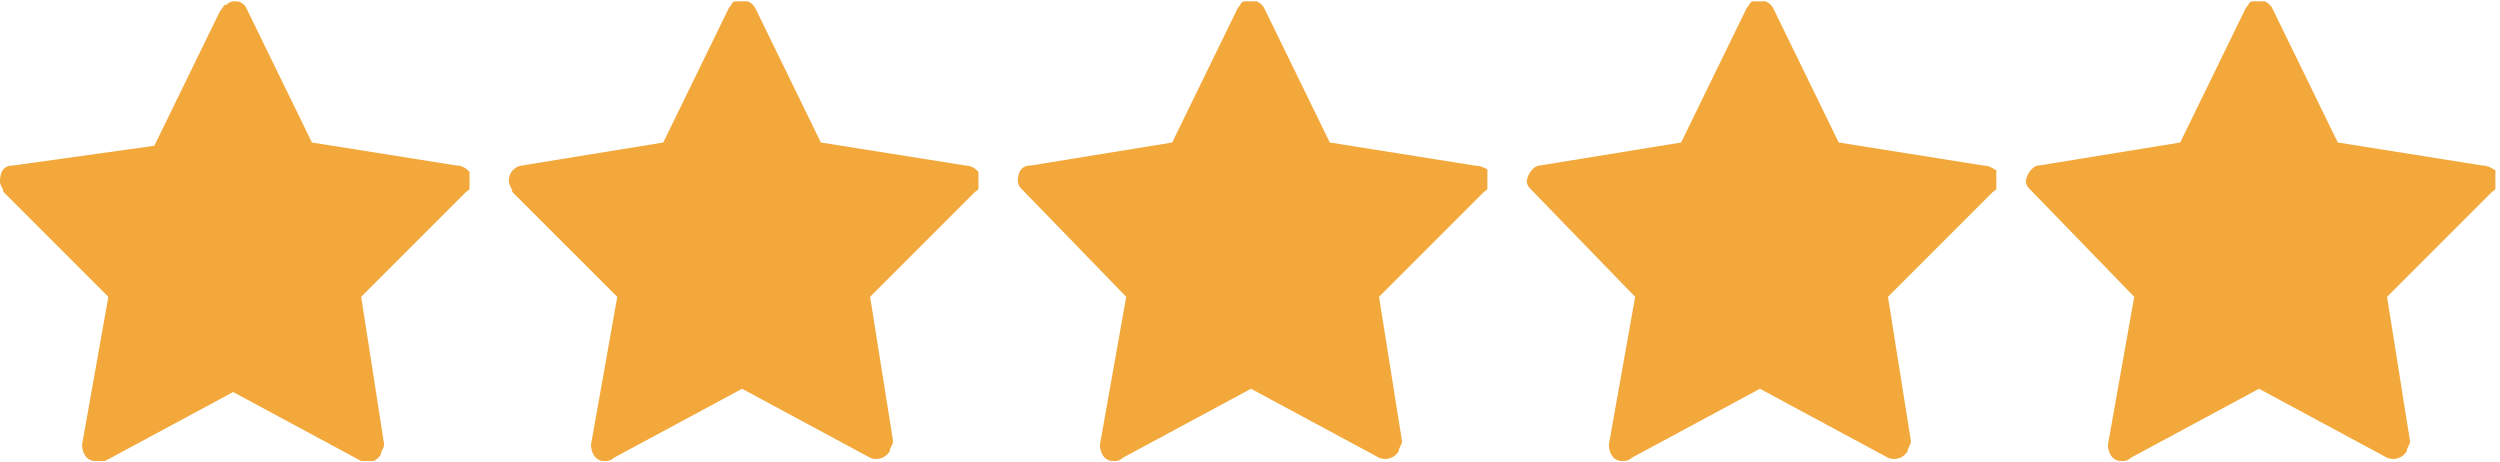
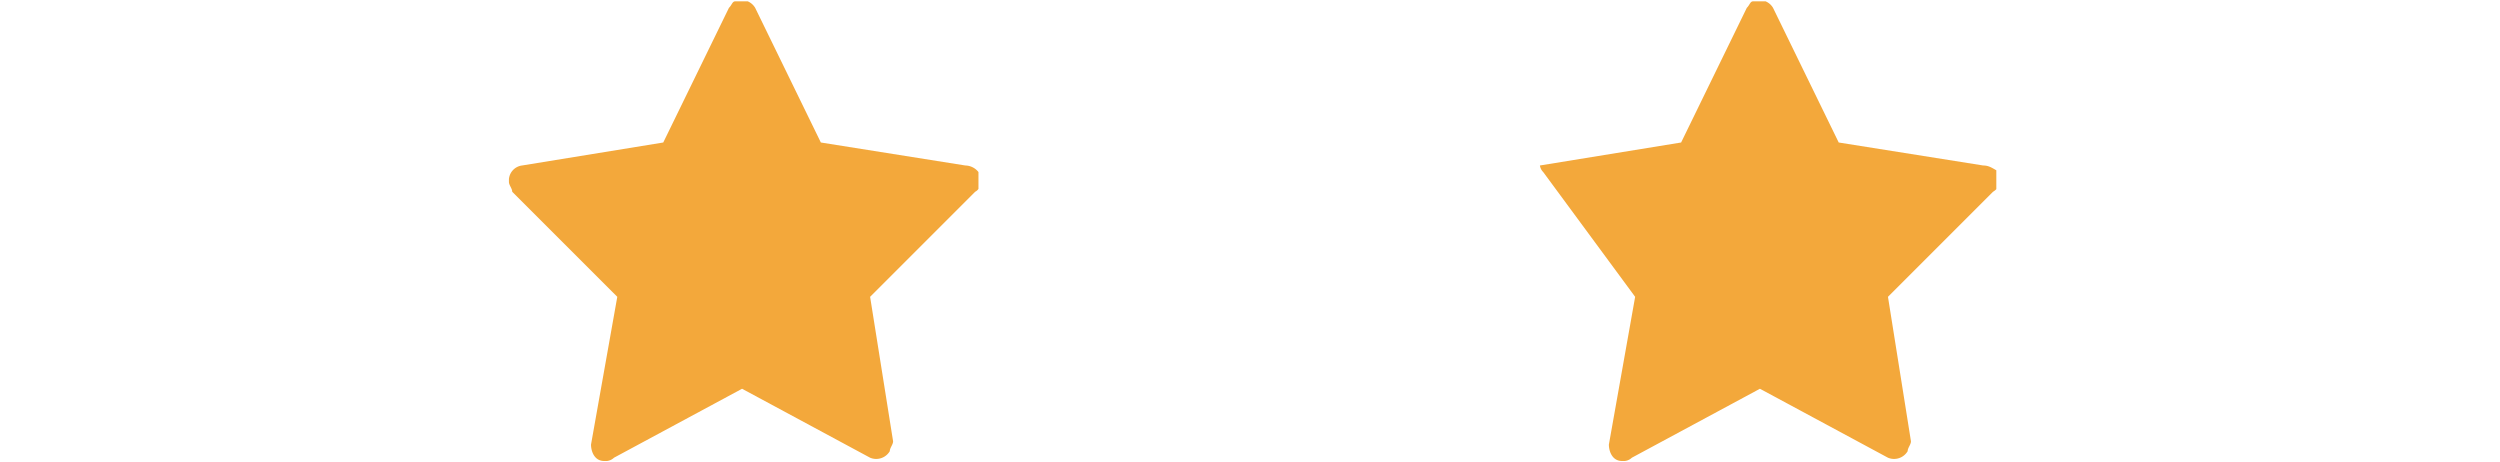
<svg xmlns="http://www.w3.org/2000/svg" id="Layer_1" data-name="Layer 1" viewBox="0 0 76.14 14.08">
  <defs>
    <style>.cls-1{fill:none;}.cls-2{clip-path:url(#clip-path);}.cls-3{fill:#f3a83b;}.cls-4{clip-path:url(#clip-path-2);}.cls-5{clip-path:url(#clip-path-3);}.cls-6{clip-path:url(#clip-path-4);}.cls-7{clip-path:url(#clip-path-5);}</style>
    <clipPath id="clip-path" transform="translate(0 0.04)">
-       <rect class="cls-1" width="14.3" height="14" />
-     </clipPath>
+       </clipPath>
    <clipPath id="clip-path-2" transform="translate(0 0.04)">
      <rect class="cls-1" x="15.5" width="14.3" height="14" />
    </clipPath>
    <clipPath id="clip-path-3" transform="translate(0 0.04)">
      <rect class="cls-1" x="31" width="14.3" height="14" />
    </clipPath>
    <clipPath id="clip-path-4" transform="translate(0 0.04)">
      <rect class="cls-1" x="46.5" width="14.3" height="14" />
    </clipPath>
    <clipPath id="clip-path-5" transform="translate(0 0.04)">
      <rect class="cls-1" x="61.7" width="14.3" height="14" />
    </clipPath>
  </defs>
  <g class="cls-2">
    <path class="cls-3" d="M13.9,5,9.5,4.3,7.5.2A.38.38,0,0,0,6.9.1c-.1,0-.1.1-.2.2l-2,4.1L.4,5c-.3,0-.4.2-.4.5,0,.1.1.2.1.3L3.3,9l-.8,4.5c0,.2.1.5.4.5h.3l3.9-2.1L11,14a.48.48,0,0,0,.6-.2c0-.1.1-.2.1-.3L11,9l3.2-3.2c.2-.1.2-.4.1-.6A.52.52,0,0,0,13.9,5Z" transform="translate(0 0.04)" />
  </g>
  <g class="cls-4">
    <path class="cls-3" d="M29.4,5,25,4.3,23,.2a.48.48,0,0,0-.6-.2c-.1,0-.1.1-.2.2l-2,4.1L15.9,5a.46.46,0,0,0-.4.5c0,.1.1.2.1.3L18.8,9,18,13.5c0,.2.1.5.4.5a.37.37,0,0,0,.3-.1l3.9-2.1,3.9,2.1a.48.48,0,0,0,.6-.2c0-.1.1-.2.1-.3L26.5,9l3.2-3.2c.2-.1.2-.4.1-.6A.52.52,0,0,0,29.4,5Z" transform="translate(0 0.04)" />
  </g>
  <g class="cls-5">
-     <path class="cls-3" d="M44.9,5l-4.4-.7L38.5.2a.48.48,0,0,0-.6-.2c-.1,0-.1.1-.2.2l-2,4.1L31.4,5c-.3,0-.4.2-.4.5a.35.35,0,0,0,.1.2L34.3,9l-.8,4.5c0,.2.1.5.4.5a.37.37,0,0,0,.3-.1l3.9-2.1L42,13.9a.48.48,0,0,0,.6-.2c0-.1.1-.2.1-.3L42,9l3.2-3.2a.48.48,0,0,0,.2-.6A.76.76,0,0,0,44.9,5Z" transform="translate(0 0.04)" />
-   </g>
+     </g>
  <g class="cls-6">
-     <path class="cls-3" d="M60.4,5,56,4.3,54,.2a.48.48,0,0,0-.6-.2c-.1,0-.1.1-.2.2l-2,4.1L46.9,5c-.2,0-.4.3-.4.5a.35.35,0,0,0,.1.2L49.8,9,49,13.5c0,.2.1.5.4.5a.37.37,0,0,0,.3-.1l3.9-2.1,3.9,2.1a.48.48,0,0,0,.6-.2c0-.1.1-.2.1-.3L57.5,9l3.2-3.2a.48.48,0,0,0,.2-.6C60.7,5.1,60.6,5,60.4,5Z" transform="translate(0 0.04)" />
+     <path class="cls-3" d="M60.4,5,56,4.3,54,.2a.48.48,0,0,0-.6-.2c-.1,0-.1.1-.2.2l-2,4.1L46.9,5a.35.35,0,0,0,.1.2L49.8,9,49,13.5c0,.2.1.5.4.5a.37.37,0,0,0,.3-.1l3.9-2.1,3.9,2.1a.48.48,0,0,0,.6-.2c0-.1.1-.2.1-.3L57.5,9l3.2-3.2a.48.48,0,0,0,.2-.6C60.7,5.1,60.6,5,60.4,5Z" transform="translate(0 0.04)" />
  </g>
  <g class="cls-7">
-     <path class="cls-3" d="M75.6,5l-4.4-.7L69.2.2a.48.48,0,0,0-.6-.2c-.1,0-.1.1-.2.2l-2,4.1L62.1,5c-.2,0-.4.3-.4.5a.35.35,0,0,0,.1.2L65,9l-.8,4.5c0,.2.1.5.4.5a.37.37,0,0,0,.3-.1l3.9-2.1,3.9,2.1a.48.48,0,0,0,.6-.2c0-.1.1-.2.1-.3L72.7,9l3.2-3.2a.48.48,0,0,0,.2-.6C75.9,5.1,75.8,5,75.6,5Z" transform="translate(0 0.04)" />
-   </g>
+     </g>
</svg>